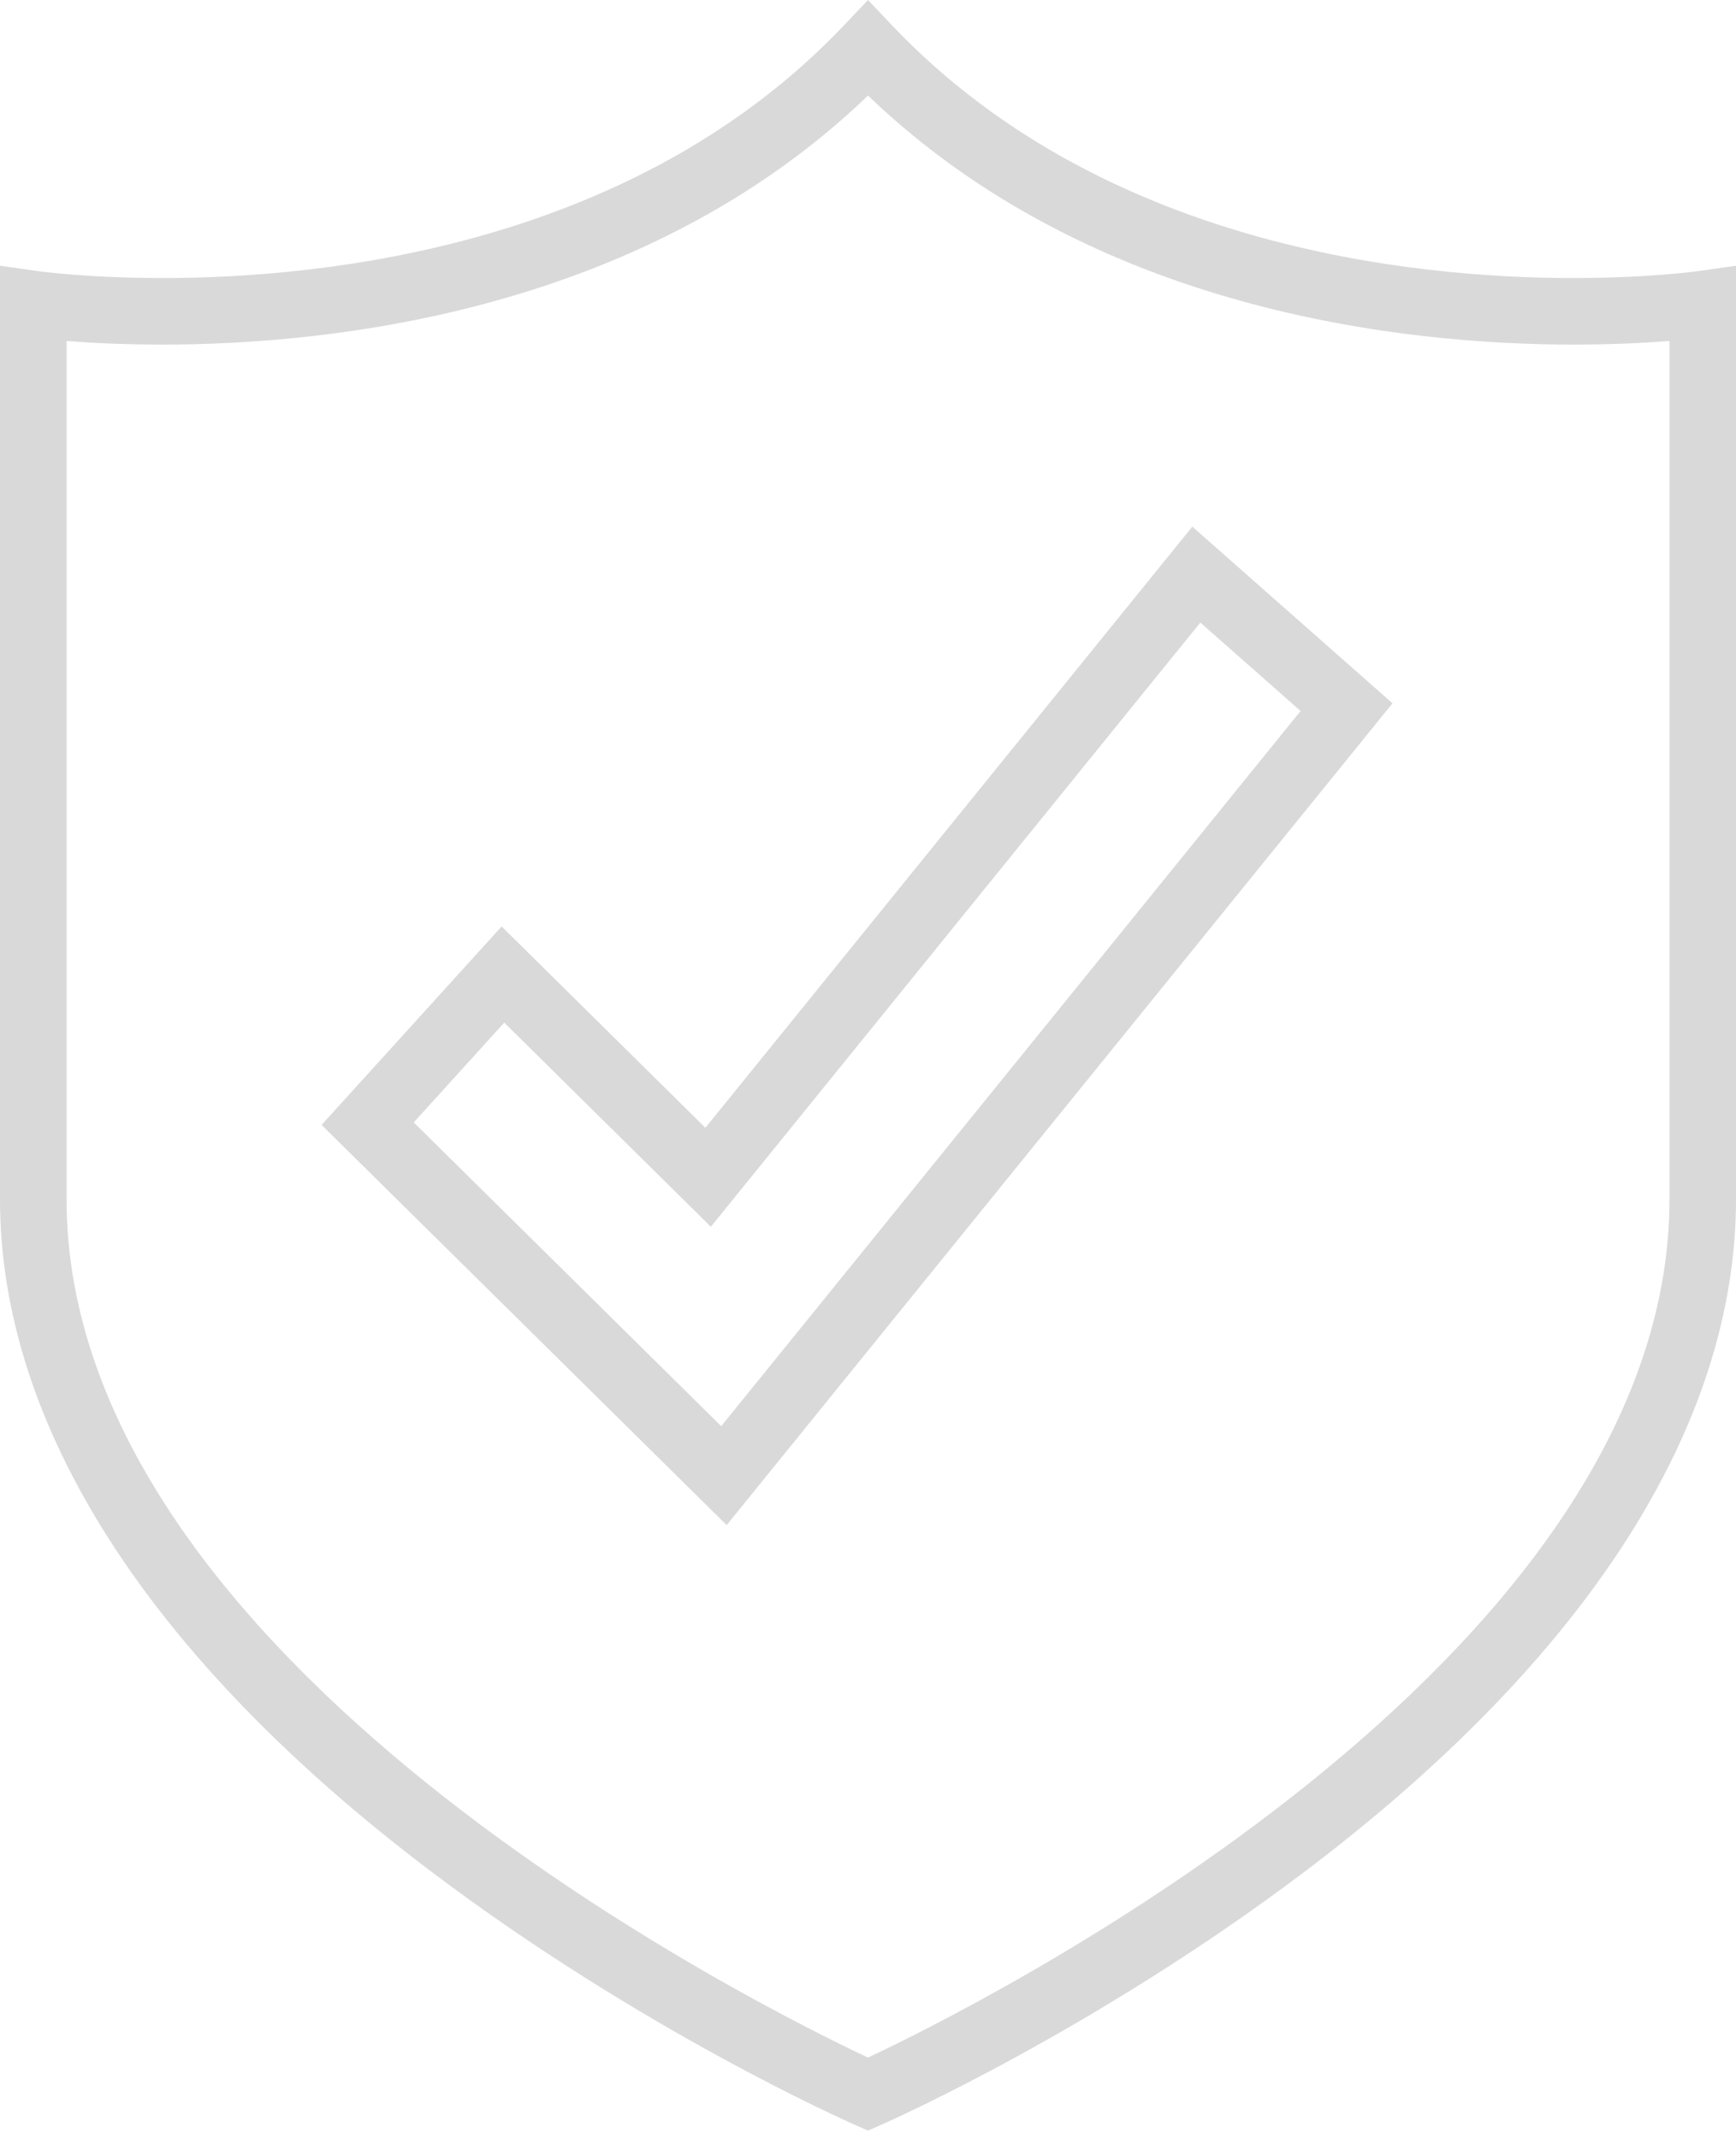
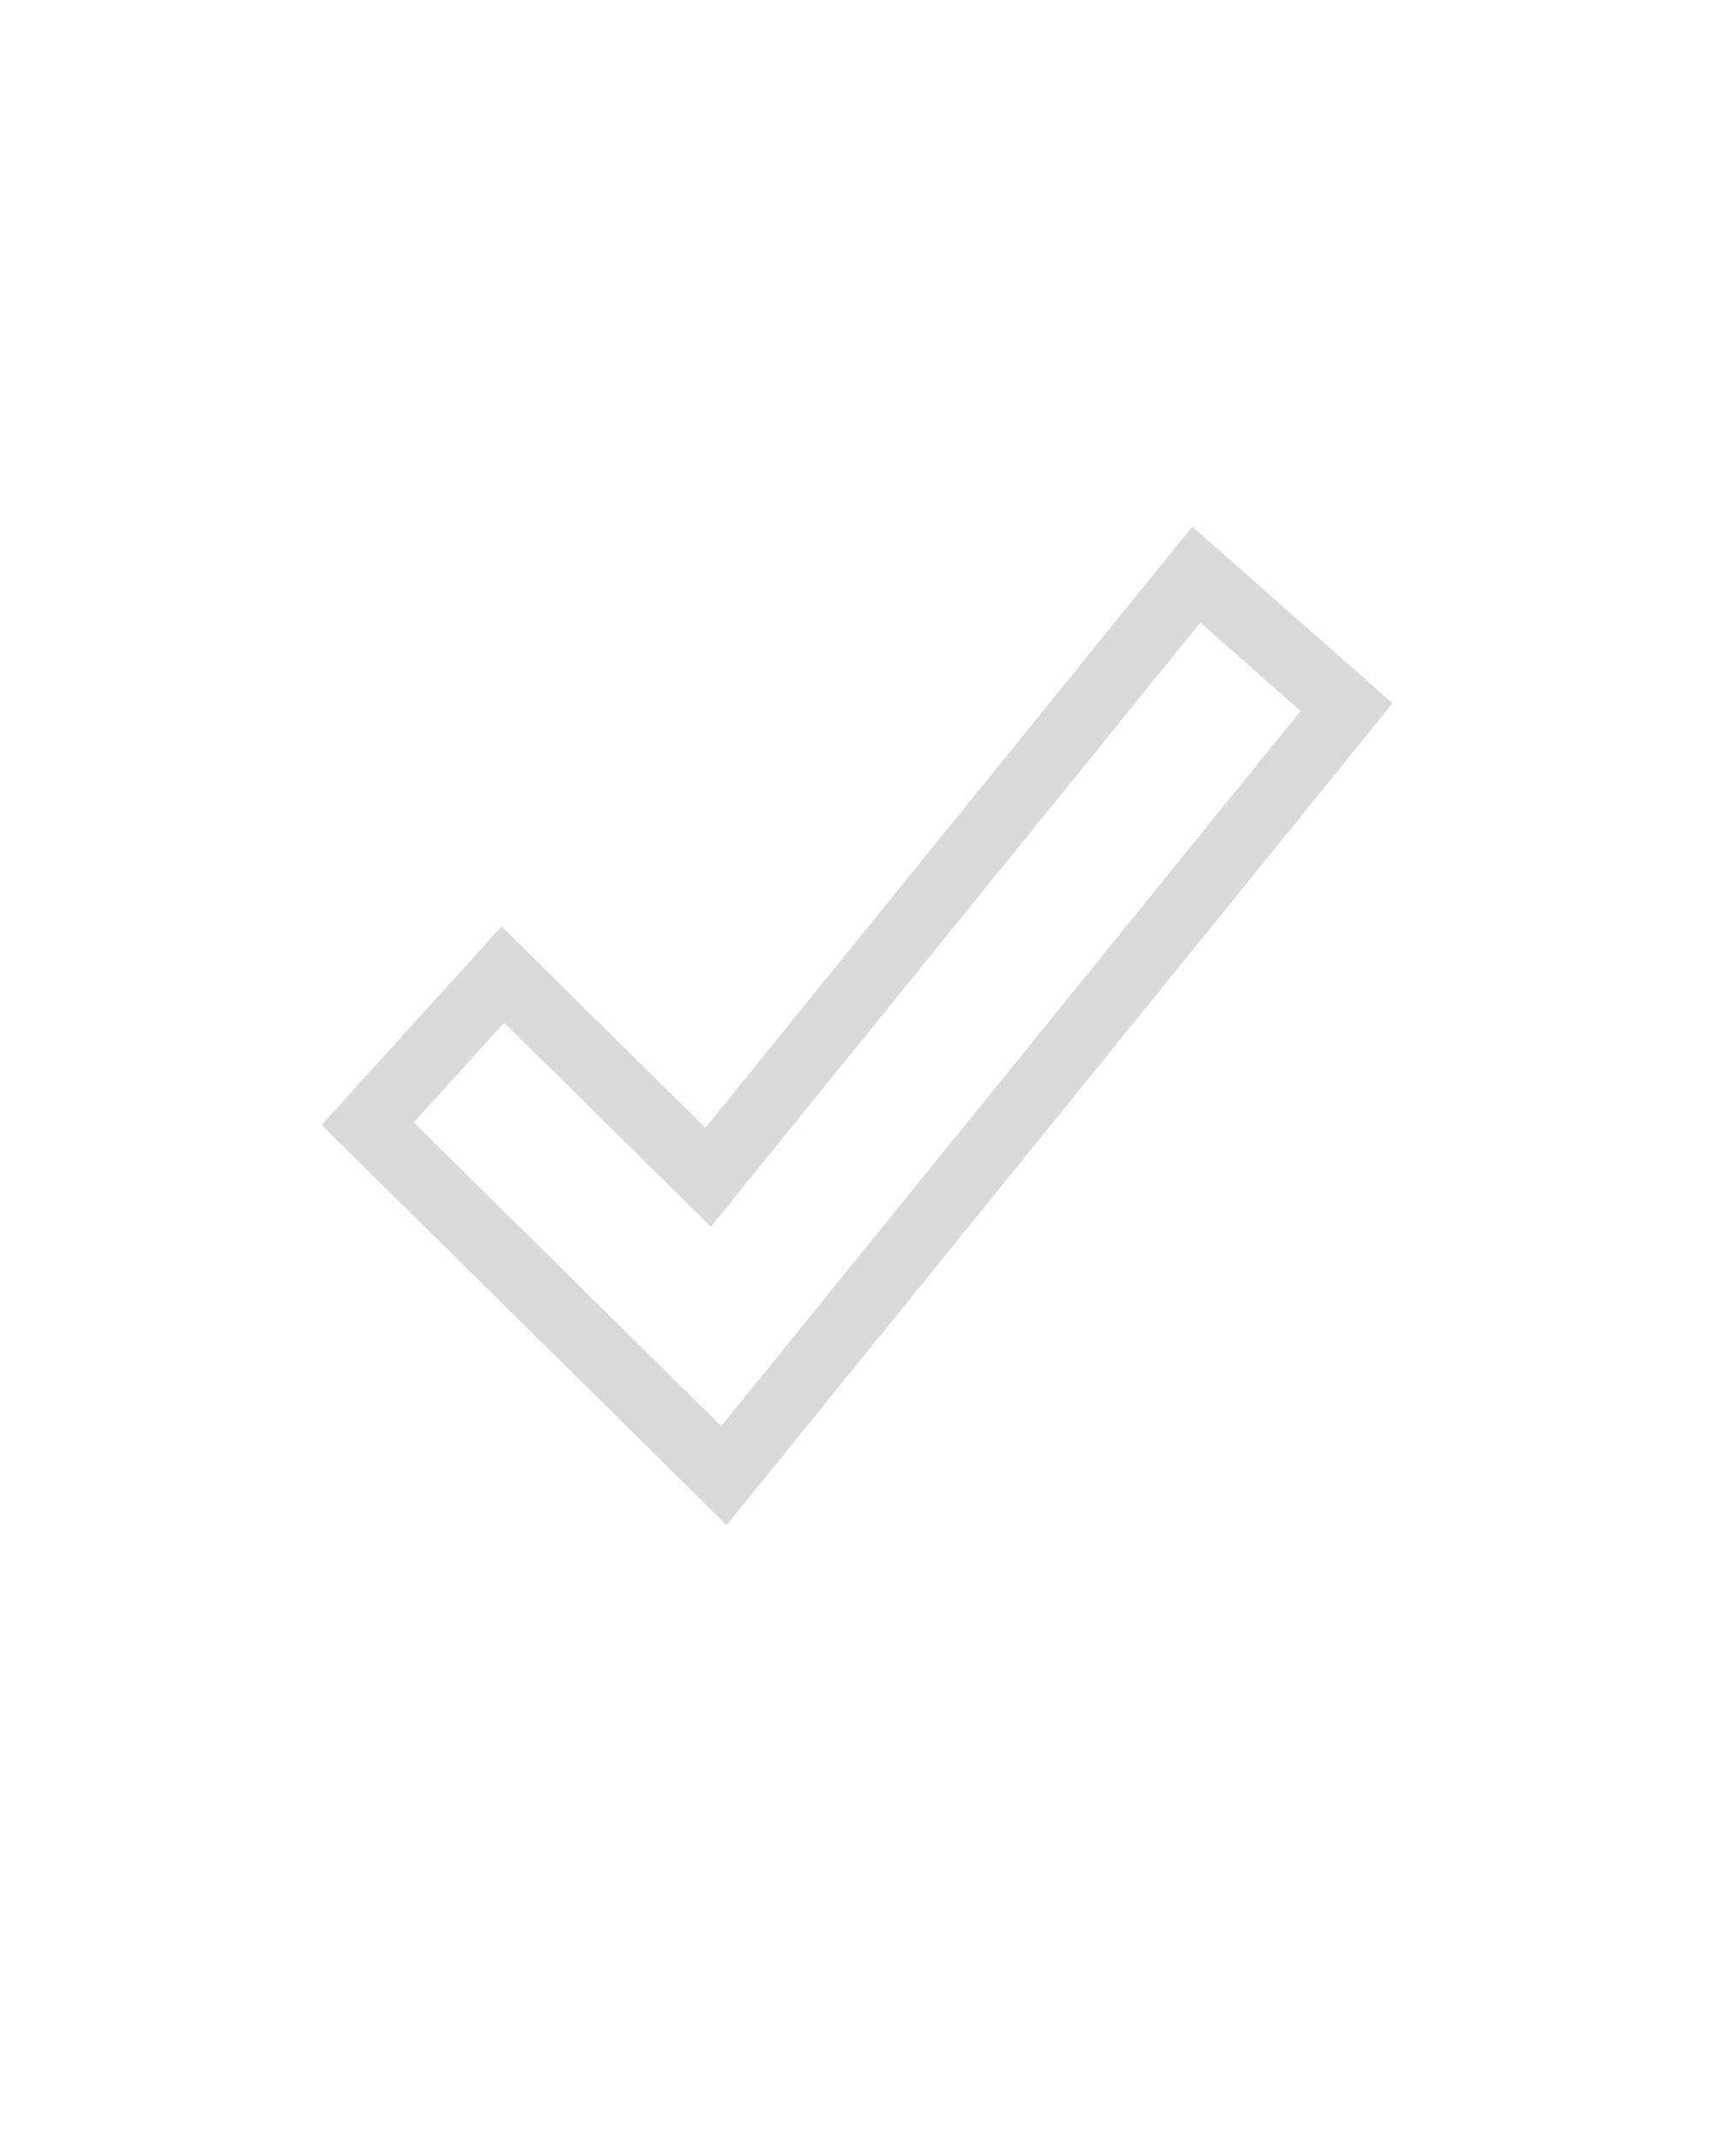
<svg xmlns="http://www.w3.org/2000/svg" width="108" height="133" viewBox="0 0 108 133" fill="none">
  <path d="M43.883 70.131L31.207 57.611L20.006 69.953L45.207 94.838L86.63 43.735L74.177 32.749L43.883 70.131ZM80.913 44.214L44.868 88.686L25.74 69.796L31.371 63.592L44.224 76.286L74.675 38.713L80.913 44.214Z" fill="#D9D9D9" />
-   <path d="M97.885 17.29C87.63 17.29 68.488 15.251 55.5 1.582L54.001 0L52.498 1.582C39.519 15.251 20.372 17.29 10.115 17.29C5.432 17.29 2.391 16.865 2.362 16.861L0 16.524V74.57C0 88.655 9.264 103.1 26.785 116.351C39.812 126.198 52.627 131.887 53.165 132.123L54.001 132.492L54.835 132.123C55.373 131.887 68.188 126.198 81.215 116.351C98.738 103.102 108 88.655 108 74.57V16.526L105.638 16.859C105.611 16.865 102.568 17.29 97.885 17.29ZM103.862 74.57C103.862 103.413 60.592 124.853 54.001 127.95C47.404 124.855 4.14 103.435 4.14 74.57V21.202C5.581 21.318 7.626 21.428 10.117 21.428C20.656 21.428 40.036 19.372 54.001 5.941C67.972 19.37 87.351 21.428 97.885 21.428C100.376 21.428 102.419 21.316 103.862 21.202V74.57Z" fill="#D9D9D9" />
</svg>